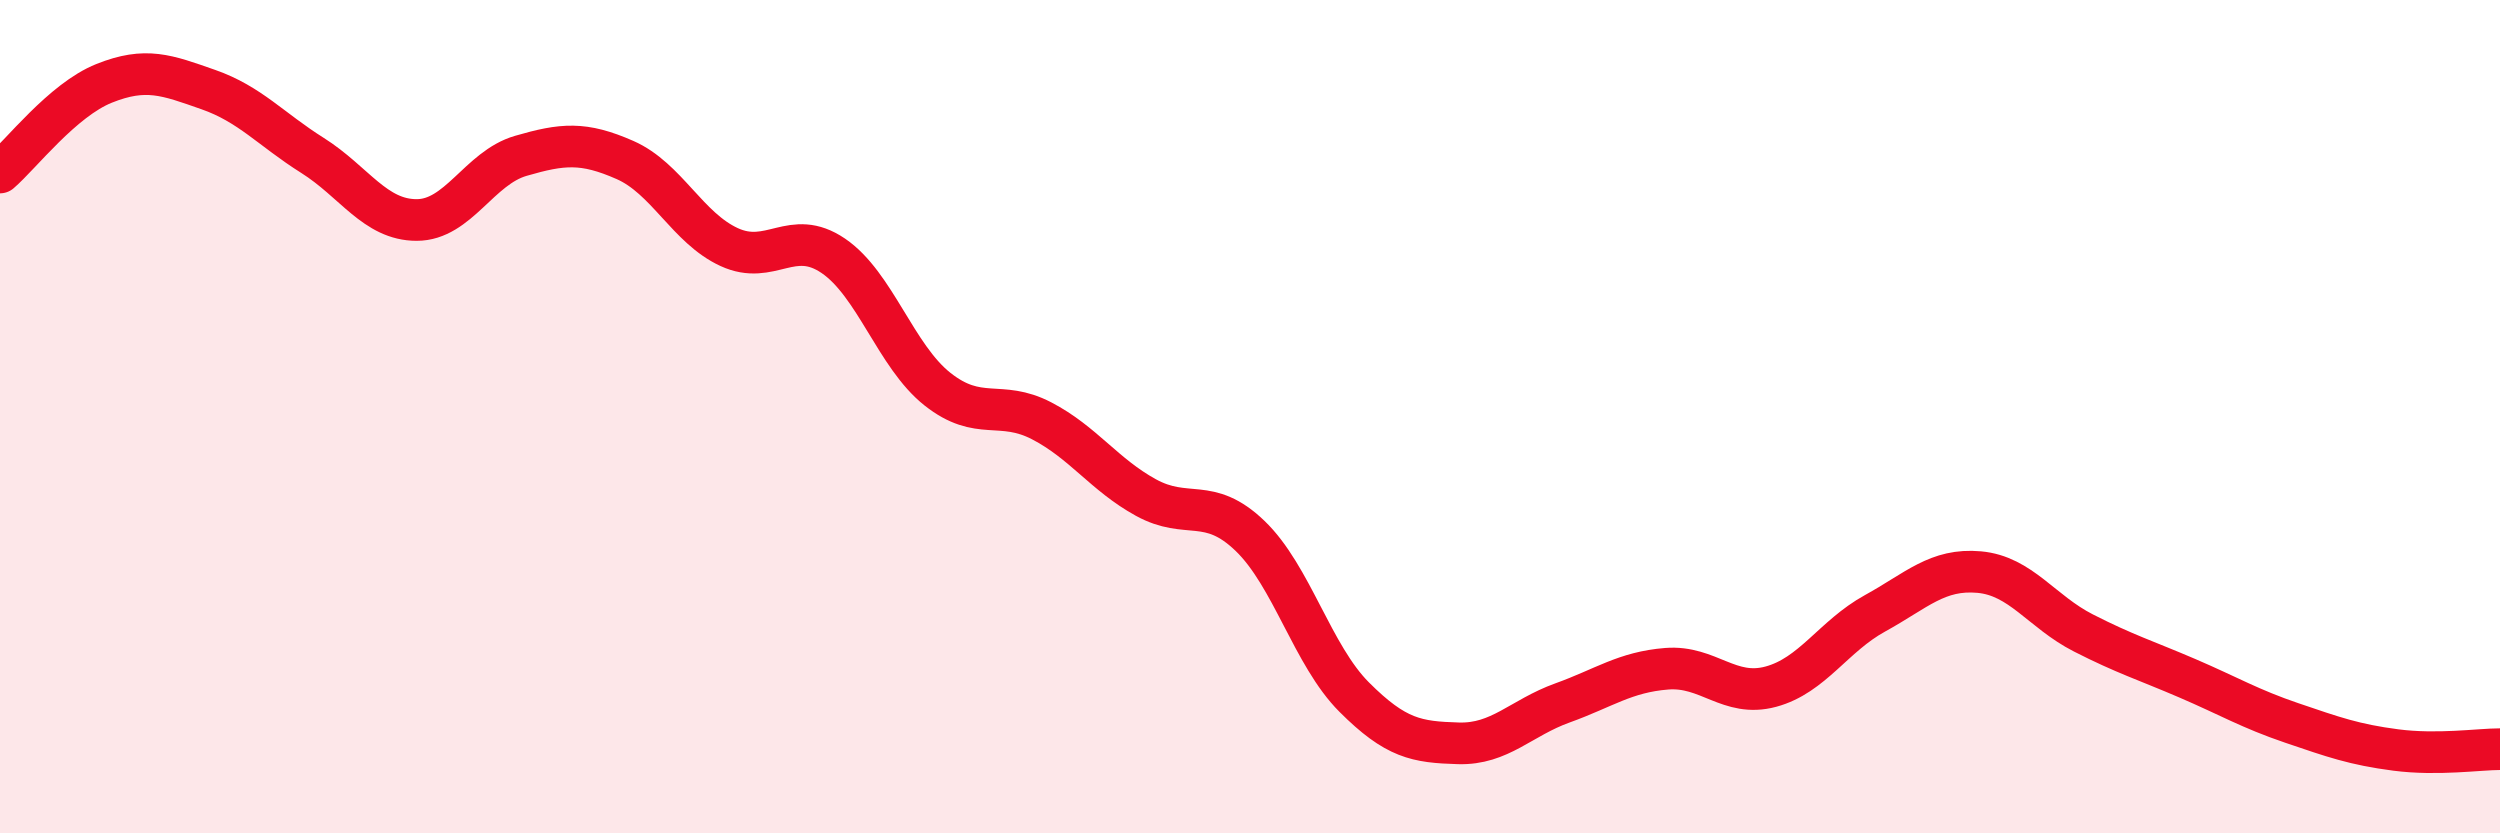
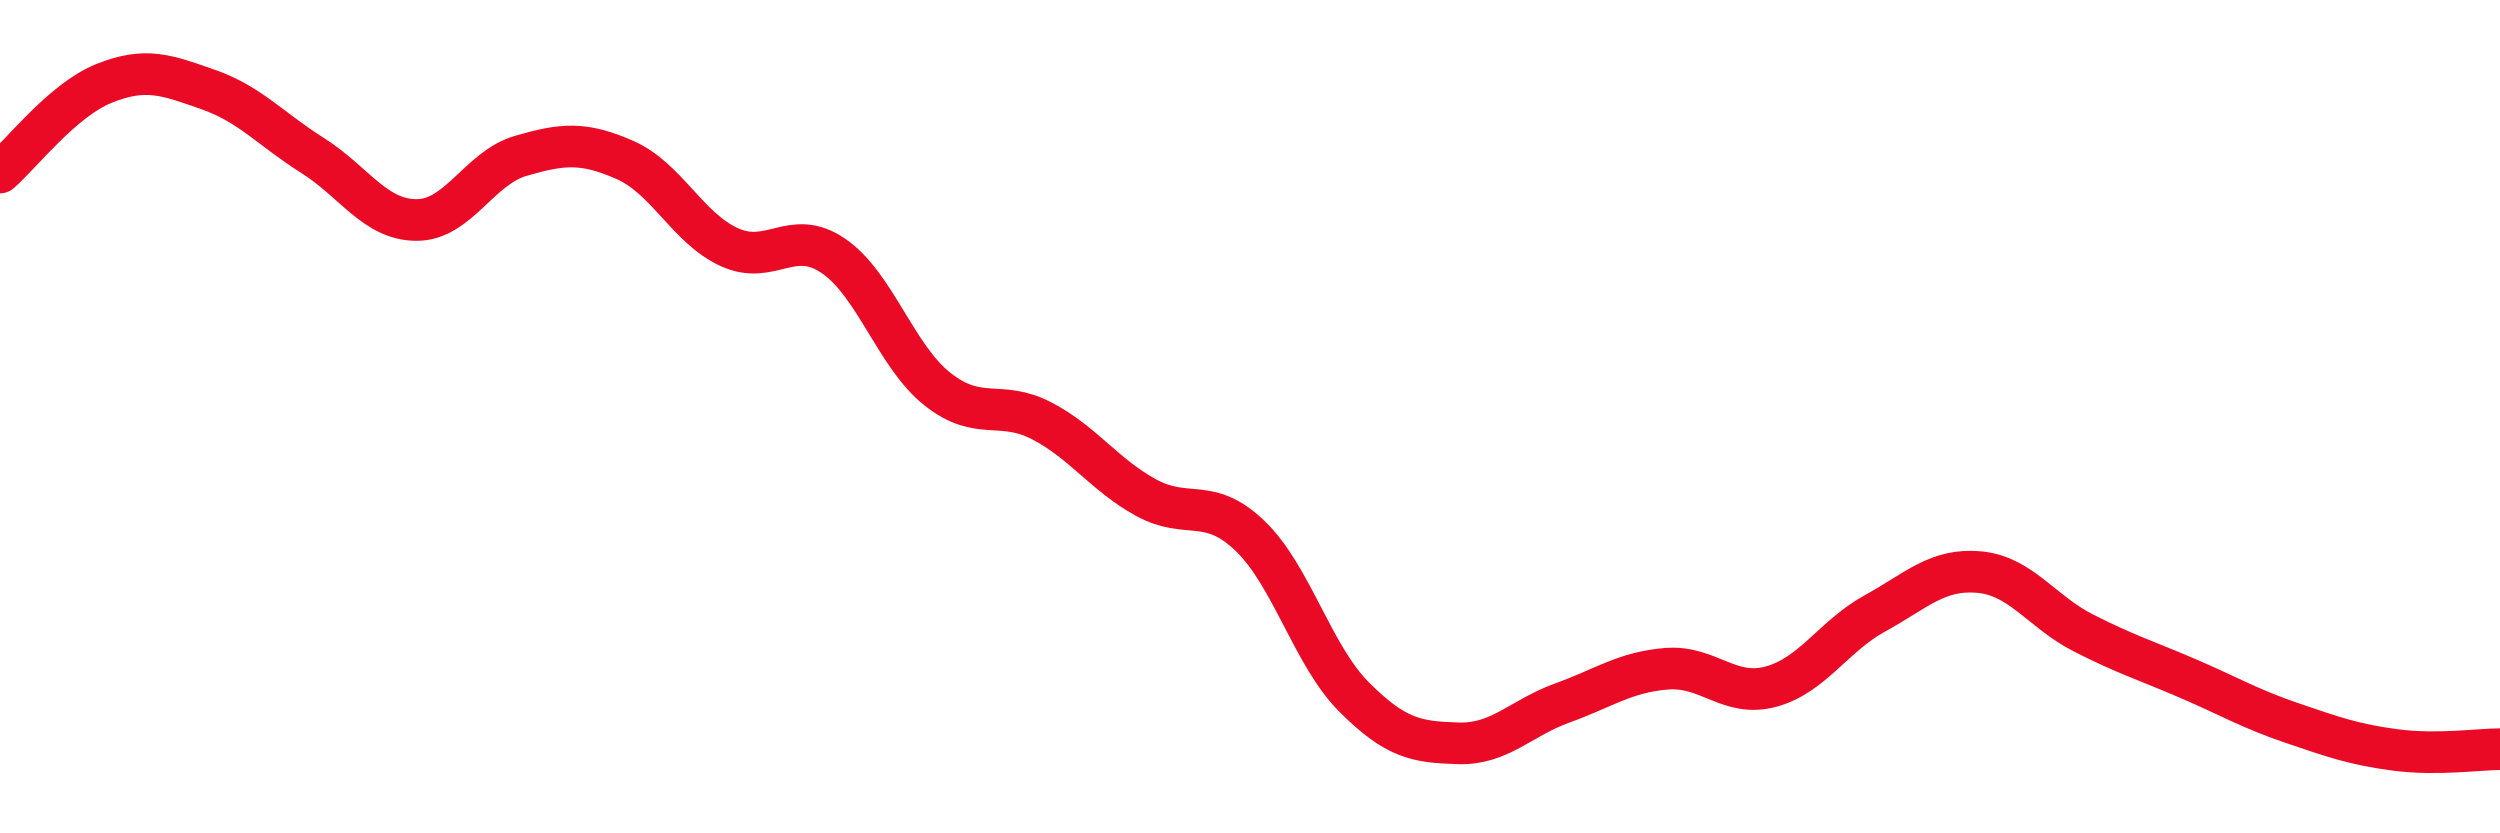
<svg xmlns="http://www.w3.org/2000/svg" width="60" height="20" viewBox="0 0 60 20">
-   <path d="M 0,4.14 C 0.5,3.71 1.5,2.4 2.5,2 C 3.5,1.6 4,1.8 5,2.15 C 6,2.5 6.5,3.1 7.5,3.73 C 8.5,4.36 9,5.28 10,5.28 C 11,5.28 11.5,4.03 12.5,3.74 C 13.5,3.45 14,3.4 15,3.84 C 16,4.28 16.5,5.47 17.5,5.93 C 18.5,6.39 19,5.46 20,6.14 C 21,6.82 21.5,8.55 22.5,9.34 C 23.5,10.13 24,9.58 25,10.1 C 26,10.62 26.5,11.39 27.5,11.94 C 28.5,12.49 29,11.9 30,12.86 C 31,13.82 31.5,15.73 32.5,16.73 C 33.5,17.73 34,17.81 35,17.84 C 36,17.87 36.5,17.23 37.5,16.87 C 38.5,16.51 39,16.13 40,16.05 C 41,15.97 41.5,16.75 42.5,16.48 C 43.5,16.21 44,15.27 45,14.72 C 46,14.17 46.5,13.64 47.5,13.73 C 48.5,13.82 49,14.68 50,15.19 C 51,15.7 51.5,15.85 52.5,16.28 C 53.5,16.71 54,17.01 55,17.35 C 56,17.69 56.5,17.87 57.5,18 C 58.5,18.13 59.5,17.98 60,17.98L60 20L0 20Z" fill="#EB0A25" opacity="0.1" stroke-linecap="round" stroke-linejoin="round" />
  <path d="M 0,4.14 C 0.5,3.71 1.5,2.4 2.5,2 C 3.5,1.6 4,1.8 5,2.15 C 6,2.5 6.5,3.1 7.5,3.73 C 8.5,4.36 9,5.28 10,5.28 C 11,5.28 11.5,4.03 12.5,3.74 C 13.5,3.45 14,3.4 15,3.84 C 16,4.28 16.5,5.47 17.5,5.93 C 18.5,6.39 19,5.46 20,6.14 C 21,6.82 21.5,8.55 22.5,9.34 C 23.5,10.13 24,9.58 25,10.1 C 26,10.62 26.5,11.39 27.5,11.94 C 28.5,12.49 29,11.9 30,12.86 C 31,13.82 31.5,15.73 32.5,16.73 C 33.5,17.73 34,17.81 35,17.84 C 36,17.87 36.5,17.23 37.5,16.87 C 38.5,16.51 39,16.13 40,16.05 C 41,15.97 41.5,16.75 42.5,16.48 C 43.5,16.21 44,15.27 45,14.72 C 46,14.17 46.5,13.64 47.5,13.73 C 48.5,13.82 49,14.68 50,15.19 C 51,15.7 51.5,15.85 52.5,16.28 C 53.5,16.71 54,17.01 55,17.35 C 56,17.69 56.5,17.87 57.5,18 C 58.5,18.13 59.5,17.98 60,17.98" stroke="#EB0A25" stroke-width="1" fill="none" stroke-linecap="round" stroke-linejoin="round" />
</svg>